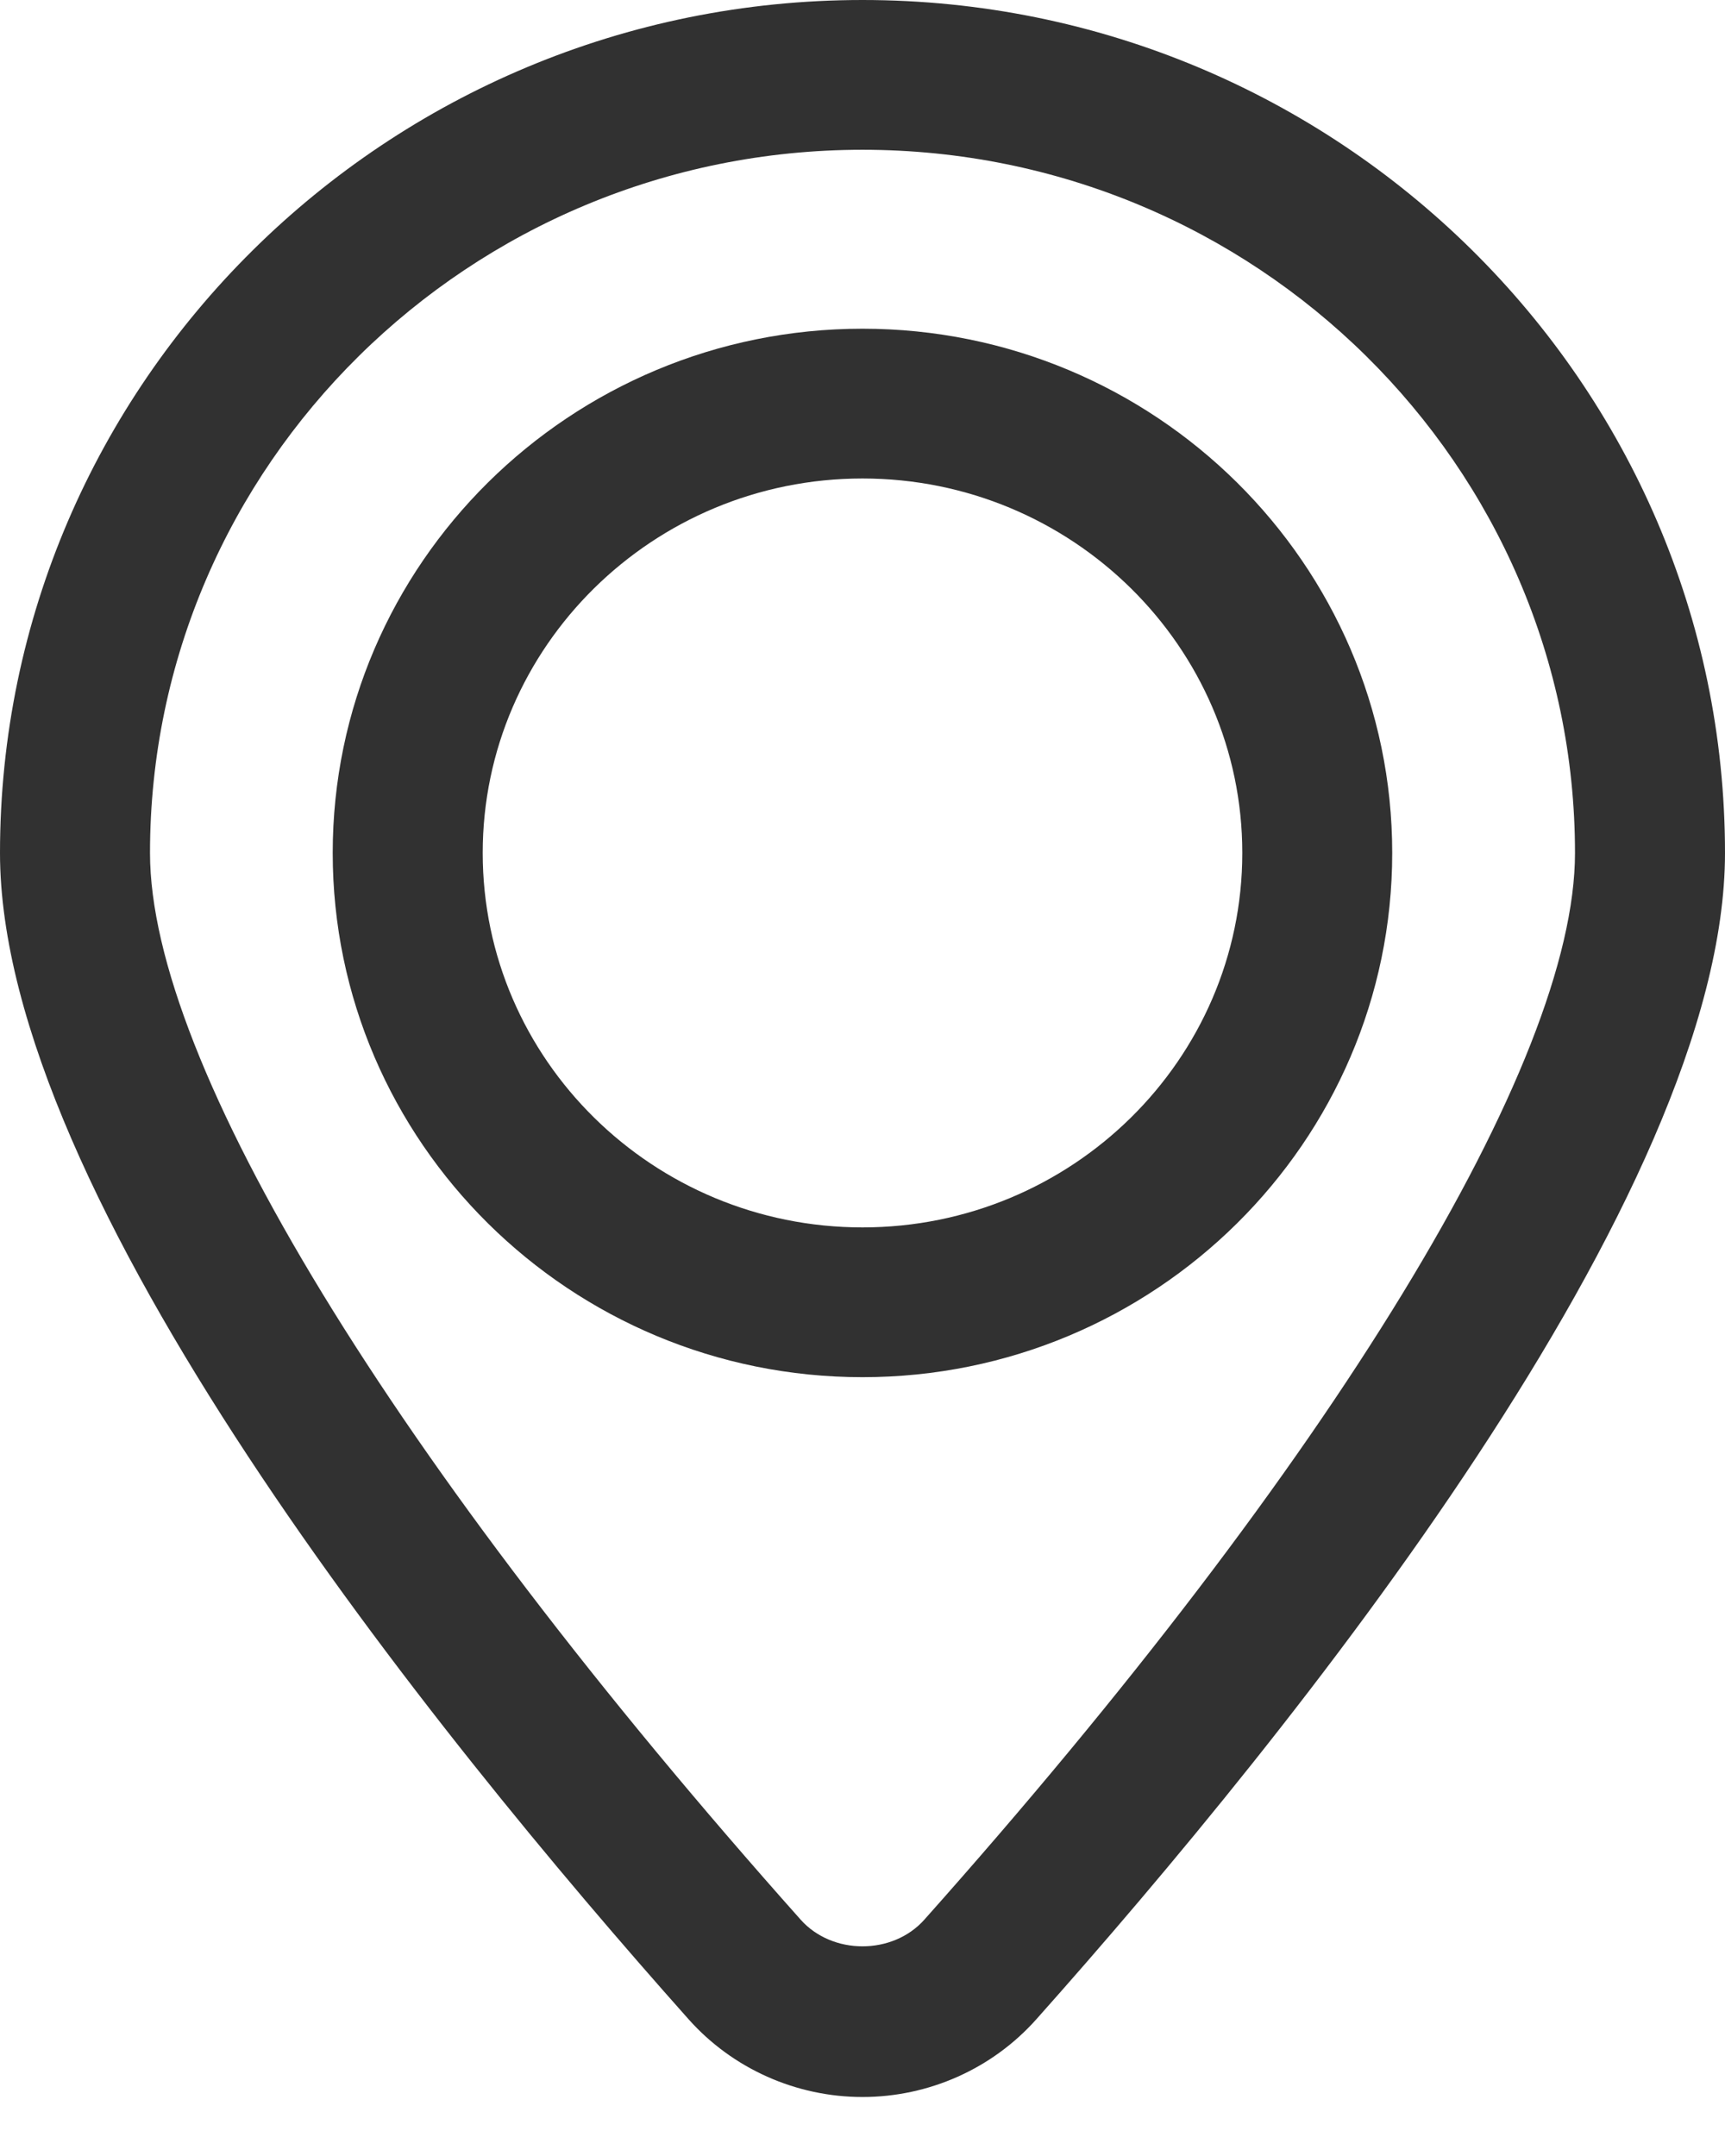
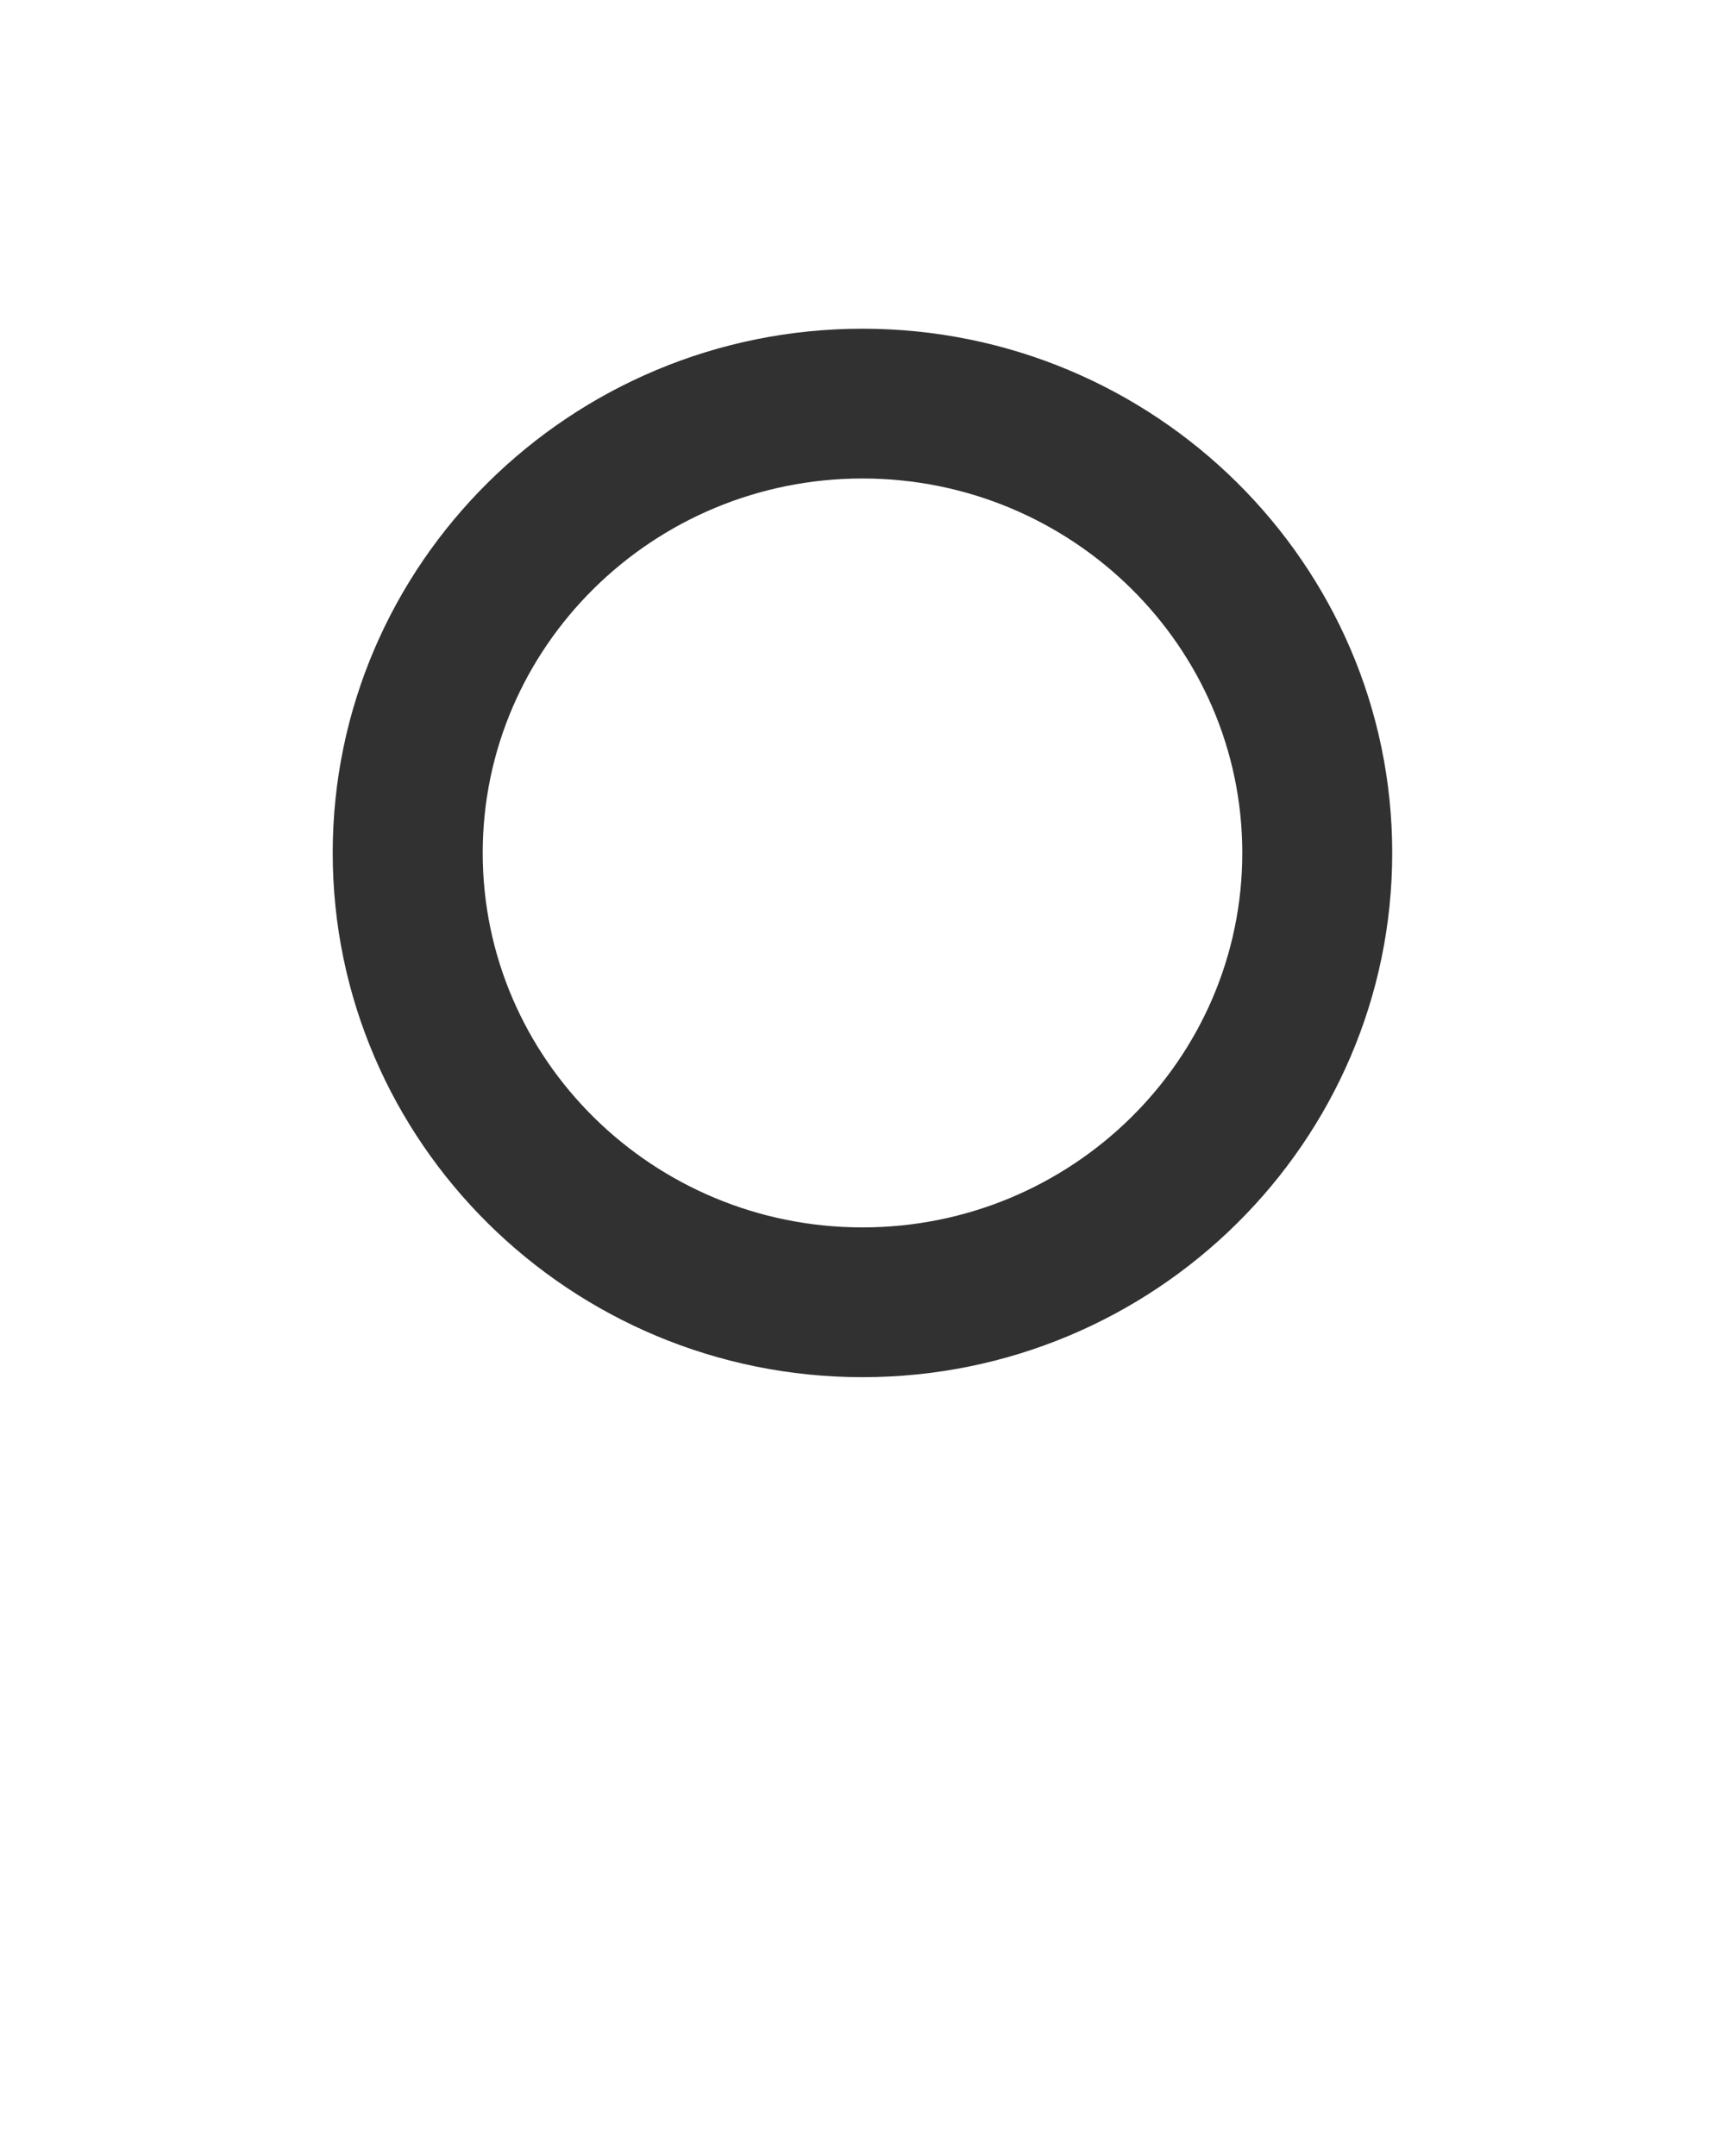
<svg xmlns="http://www.w3.org/2000/svg" width="24" height="30" viewBox="0 0 24 30" fill="none">
-   <path d="M12 29.179C12.924 29.179 13.807 28.785 14.419 28.097C17.997 24.079 24 16.627 24 11.869C24 5.325 18.616 0 12 0C5.383 0 0 5.325 0 11.869C0 16.627 6.003 24.079 9.581 28.098C10.193 28.785 11.076 29.179 12 29.179ZM12 2.084C17.466 2.084 21.913 6.474 21.913 11.869C21.913 14.797 18.529 20.346 12.86 26.712C12.42 27.206 11.58 27.206 11.14 26.712C5.471 20.346 2.087 14.797 2.087 11.869C2.087 6.474 6.534 2.084 12 2.084Z" fill="#313131" />
  <path d="M12 19.163C16.064 19.163 19.37 15.891 19.37 11.868C19.37 7.846 16.064 4.574 12 4.574C7.936 4.574 4.629 7.846 4.629 11.868C4.629 15.891 7.936 19.163 12 19.163ZM12 6.658C14.913 6.658 17.284 8.996 17.284 11.868C17.284 14.742 14.913 17.079 12 17.079C9.087 17.079 6.716 14.742 6.716 11.868C6.716 8.996 9.087 6.658 12 6.658Z" fill="#313131" />
</svg>